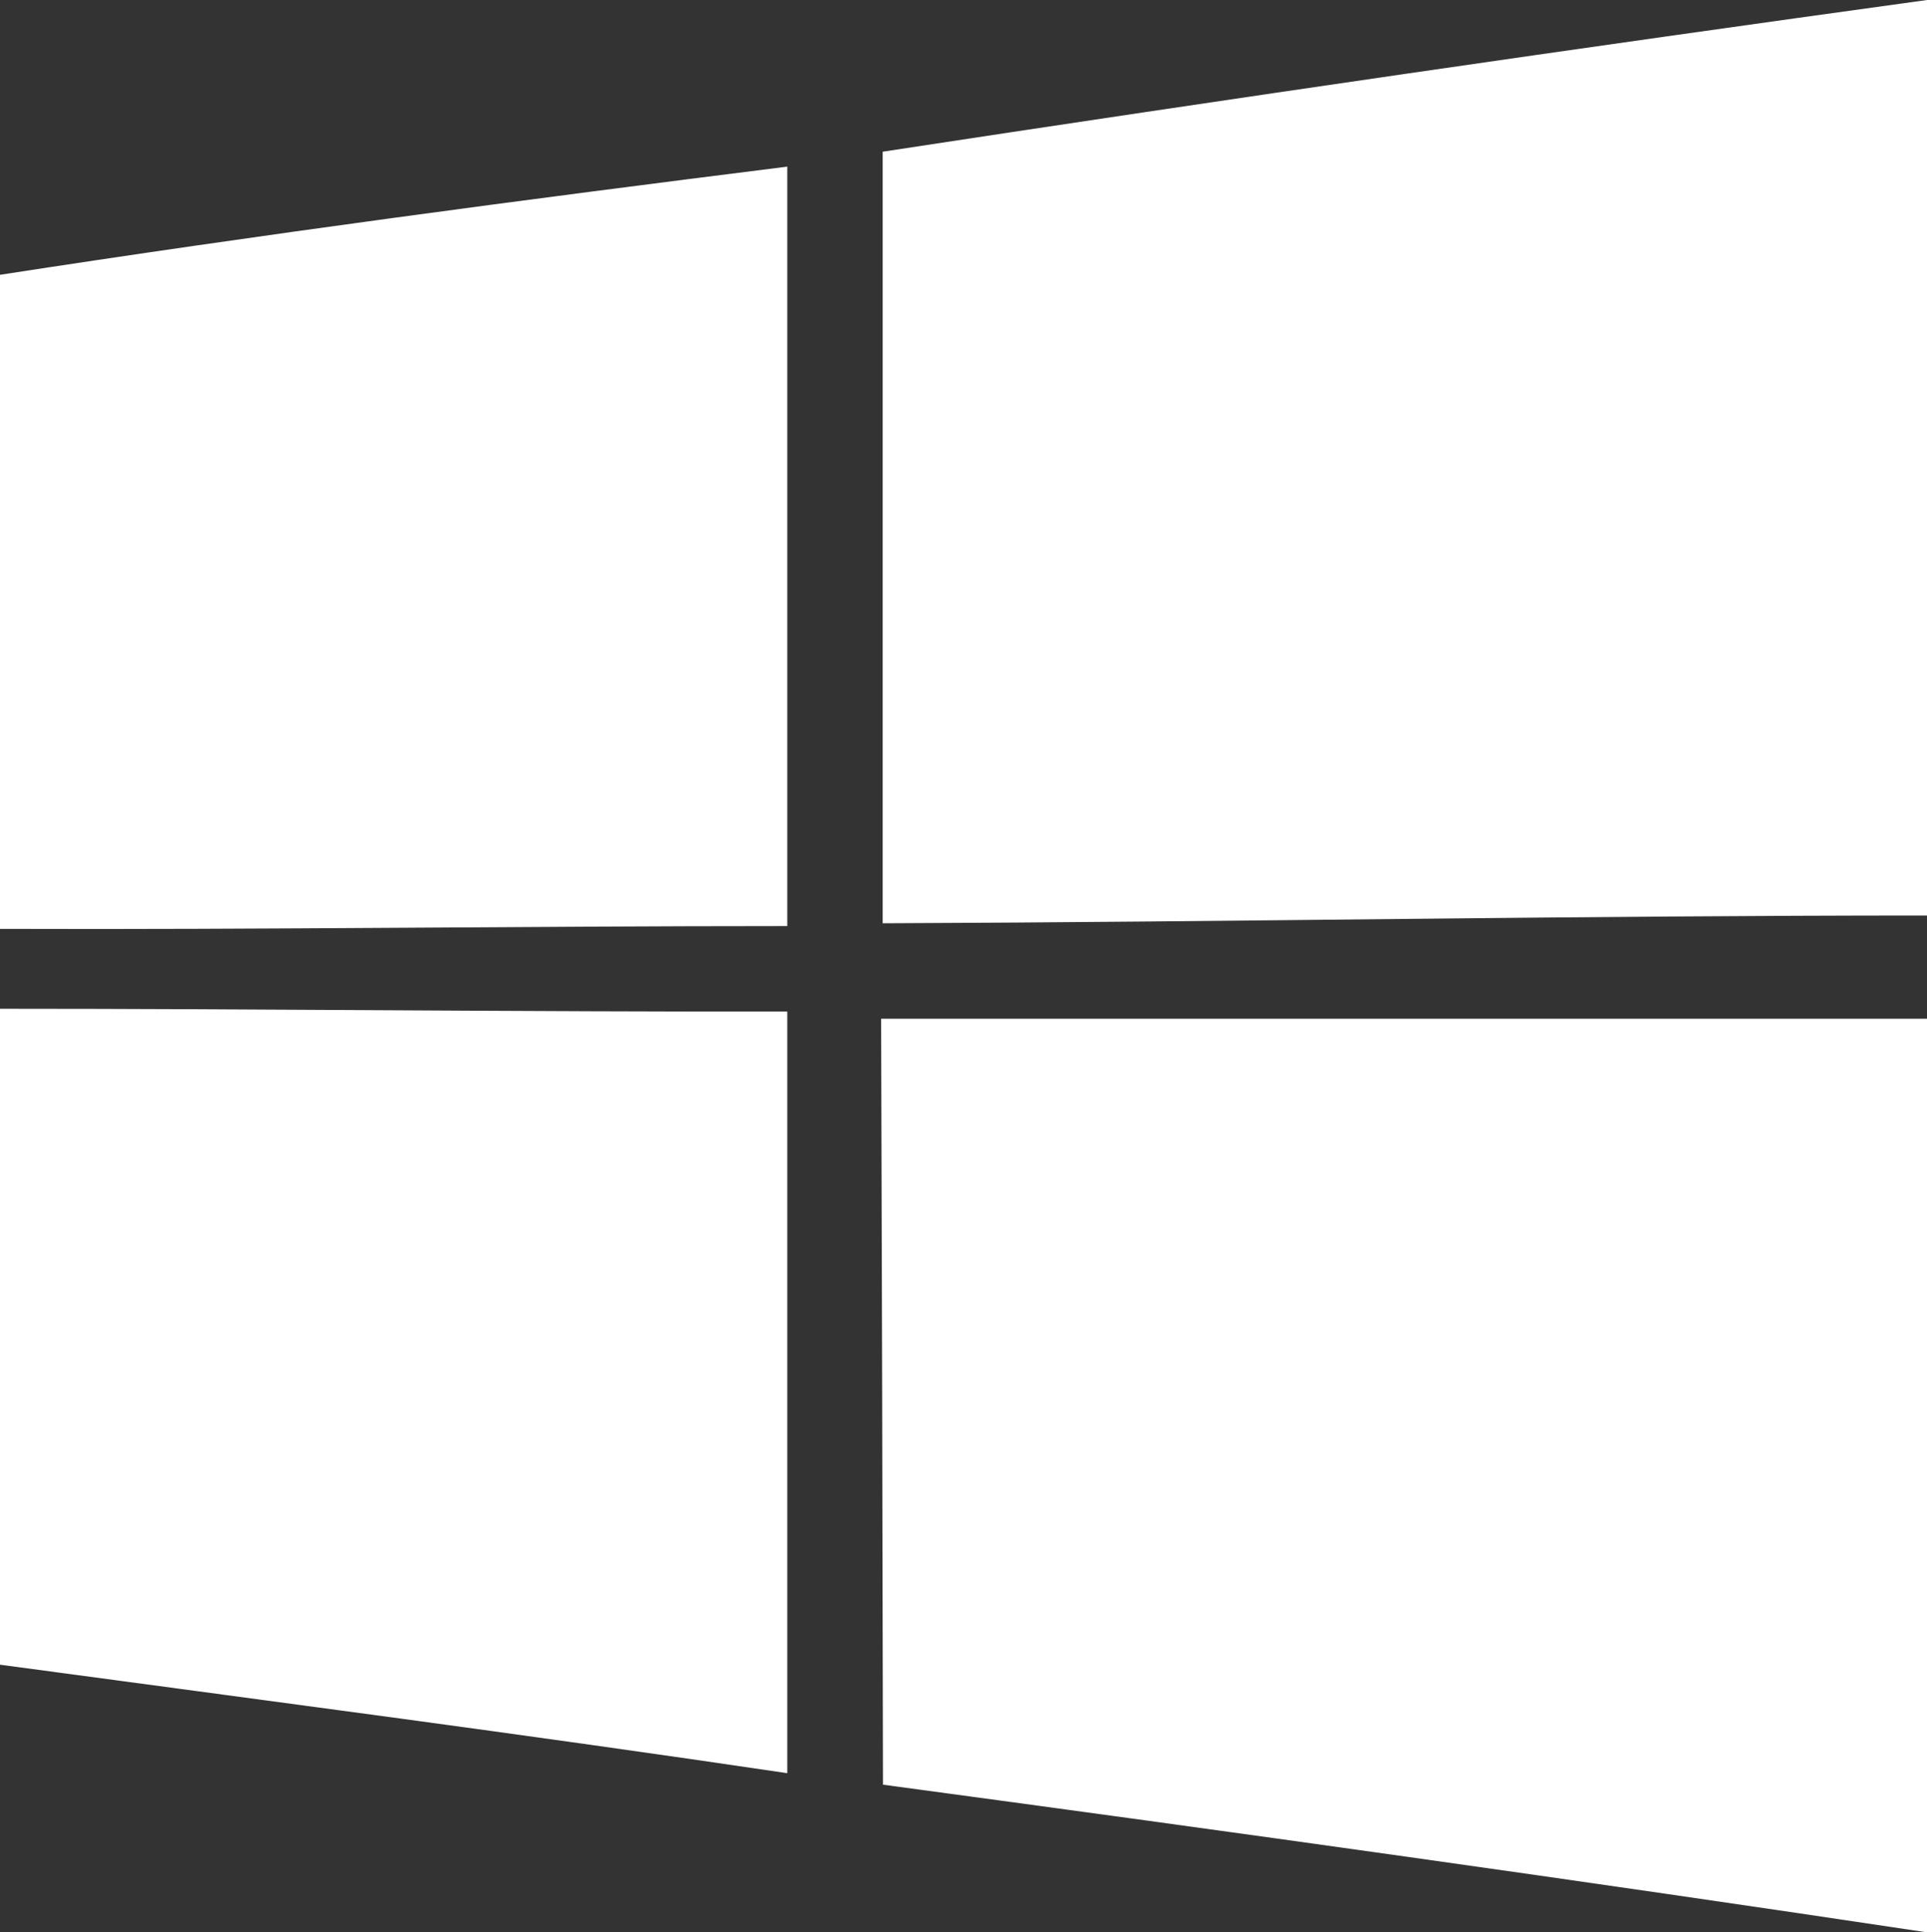
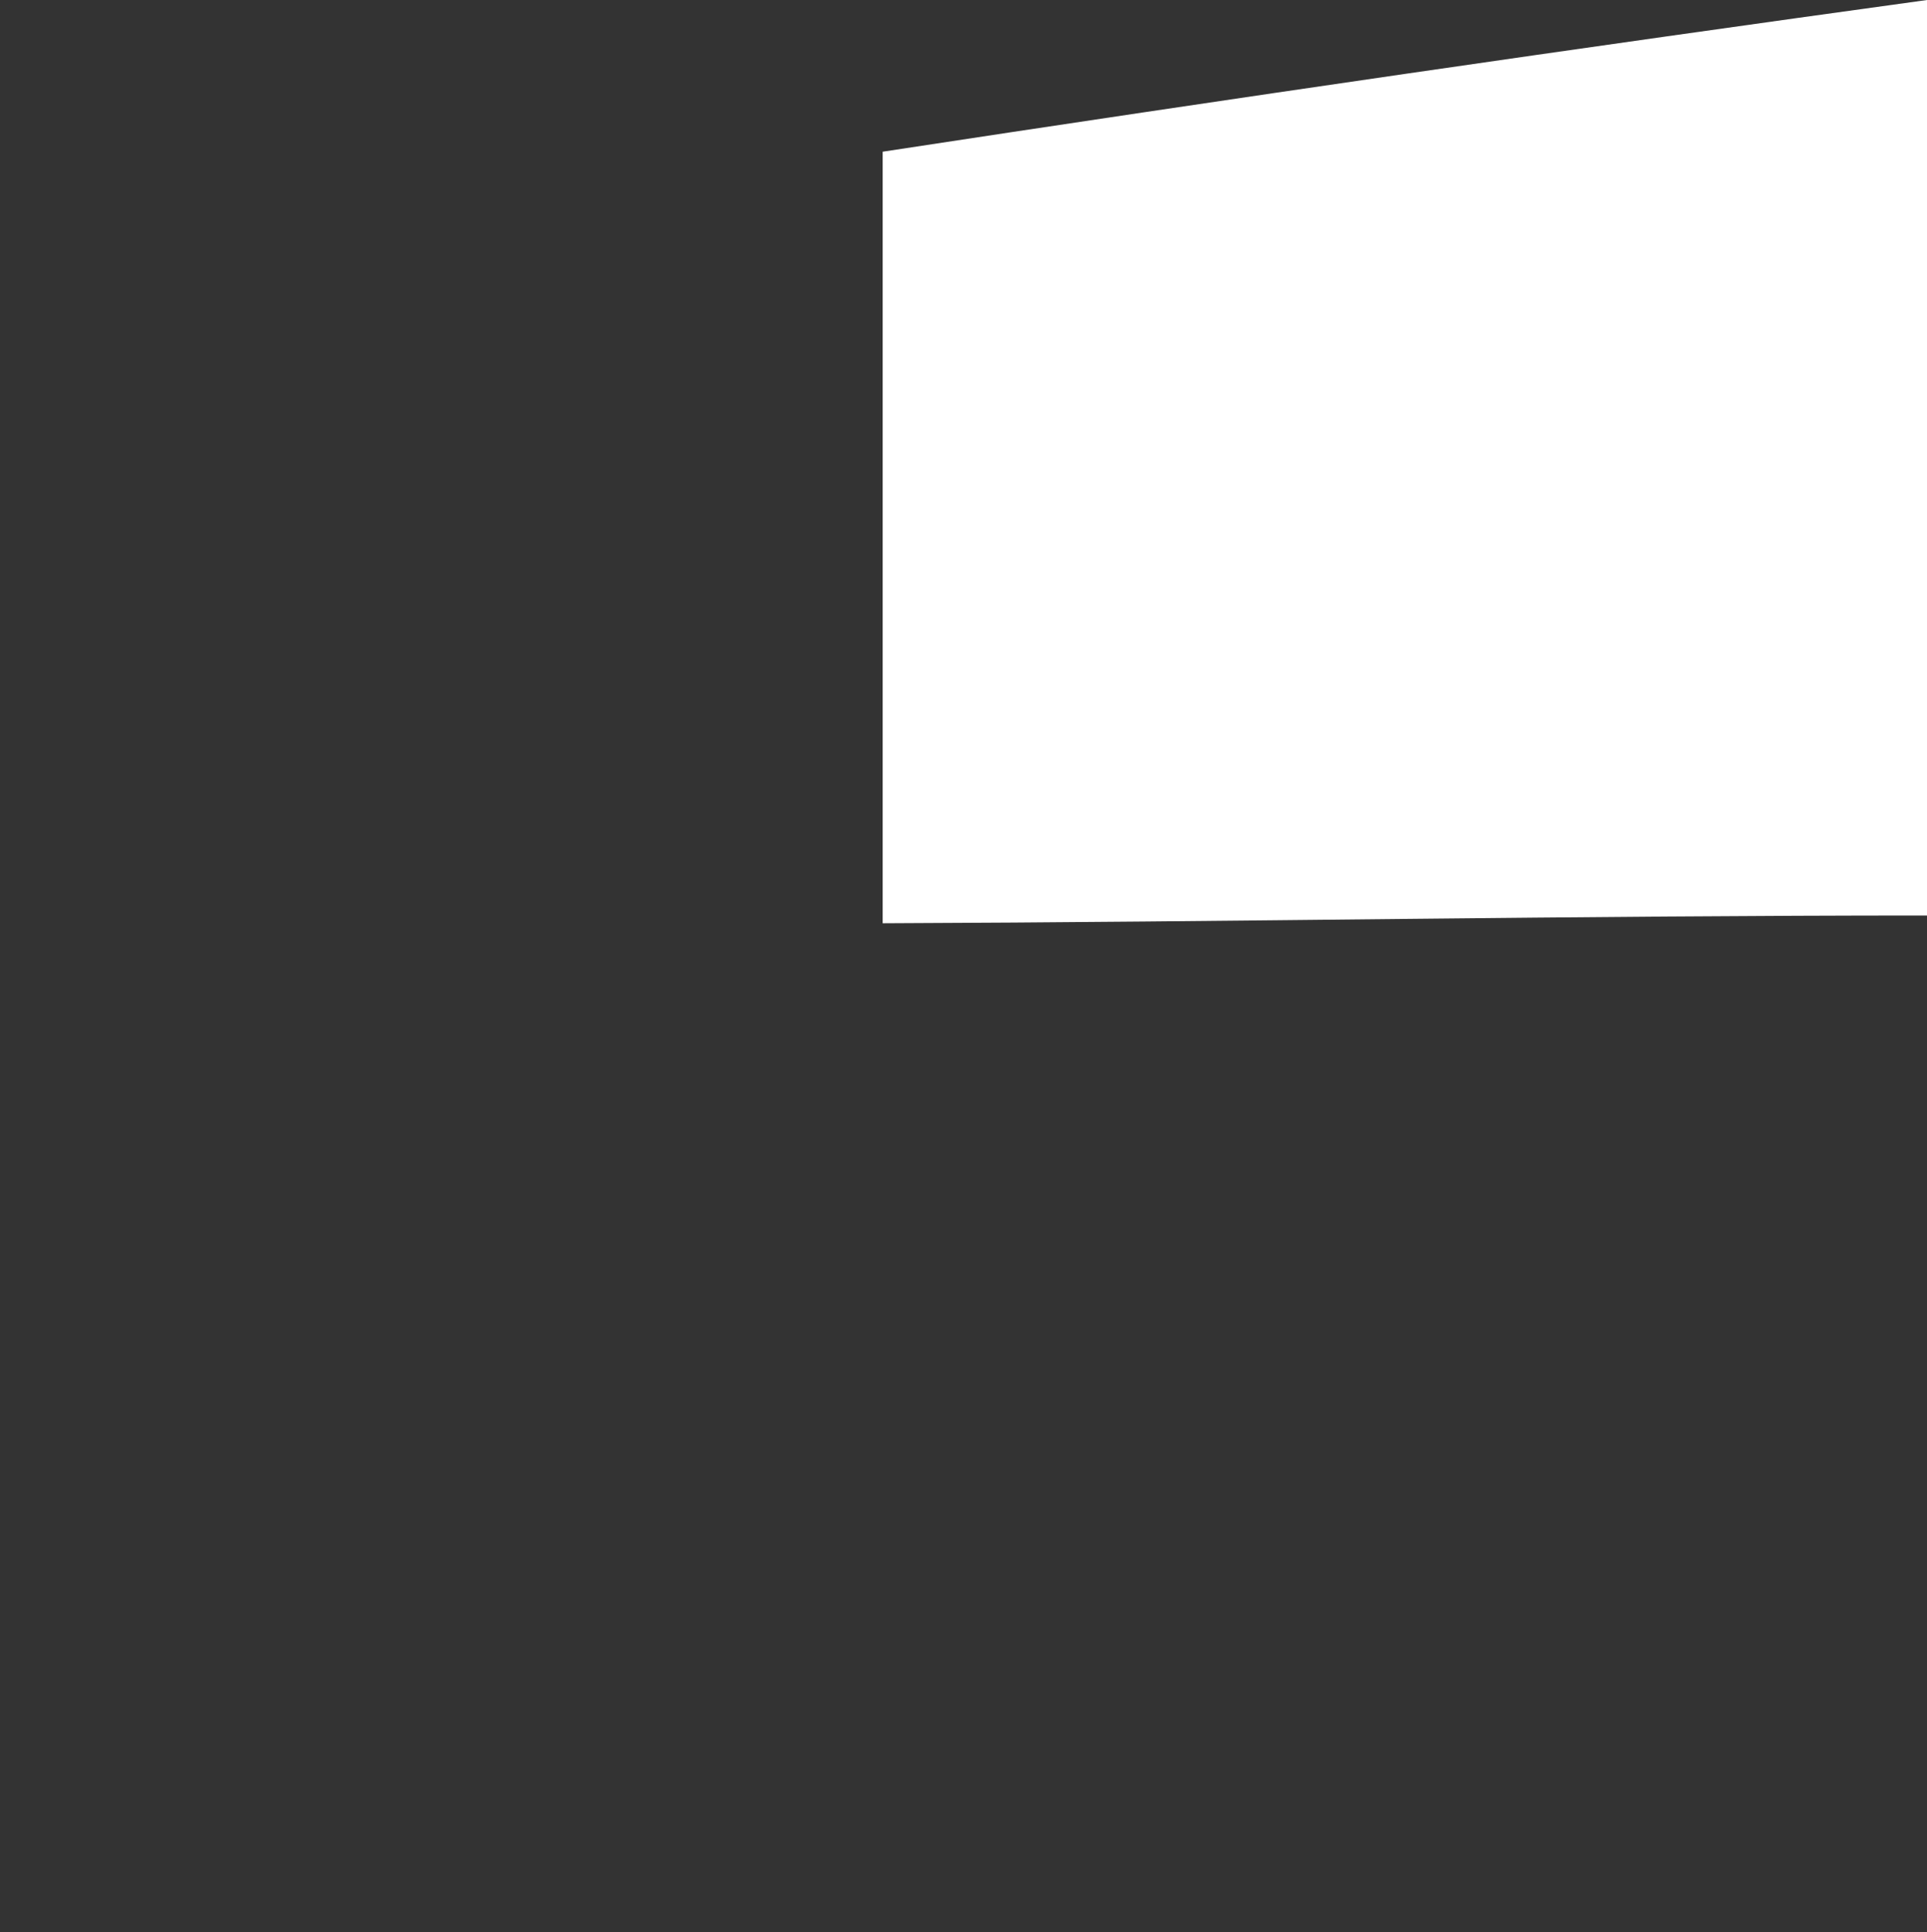
<svg xmlns="http://www.w3.org/2000/svg" viewBox="0 0 62 62.16">
  <rect x="0" y="0" width="62" height="62.16" fill="#333333" stroke="none" />
  <defs>
    <style>.cls-1{fill:#fff;}</style>
  </defs>
  <title>windows-logo</title>
  <g id="Layer_2" data-name="Layer 2">
    <g id="iconos_flat_design" data-name="iconos flat design">
      <path id="path5" class="cls-1" d="M28.4,4.88Q45.17,2.32,62,0q0,14.73,0,29.45c-11.2,0-22.39.21-33.6.25q0-12.42,0-24.82Z" />
-       <path id="path7" class="cls-1" d="M0,8.84c8.42-1.3,16.88-2.42,25.33-3.48q0,12.21,0,24.43c-8.45,0-16.9.12-25.35.09v-21Z" />
-       <path id="path29" class="cls-1" d="M0,32.45c8.44,0,16.88.1,25.33.09,0,8.17,0,16.33,0,24.5C16.9,55.79,8.45,54.69,0,53.55Z" />
-       <path id="path31" class="cls-1" d="M28.35,32.77H62c0,9.8,0,19.59,0,29.39-11.18-1.68-22.38-3.24-33.59-4.75Q28.39,45.1,28.35,32.77Z" />
    </g>
  </g>
</svg>